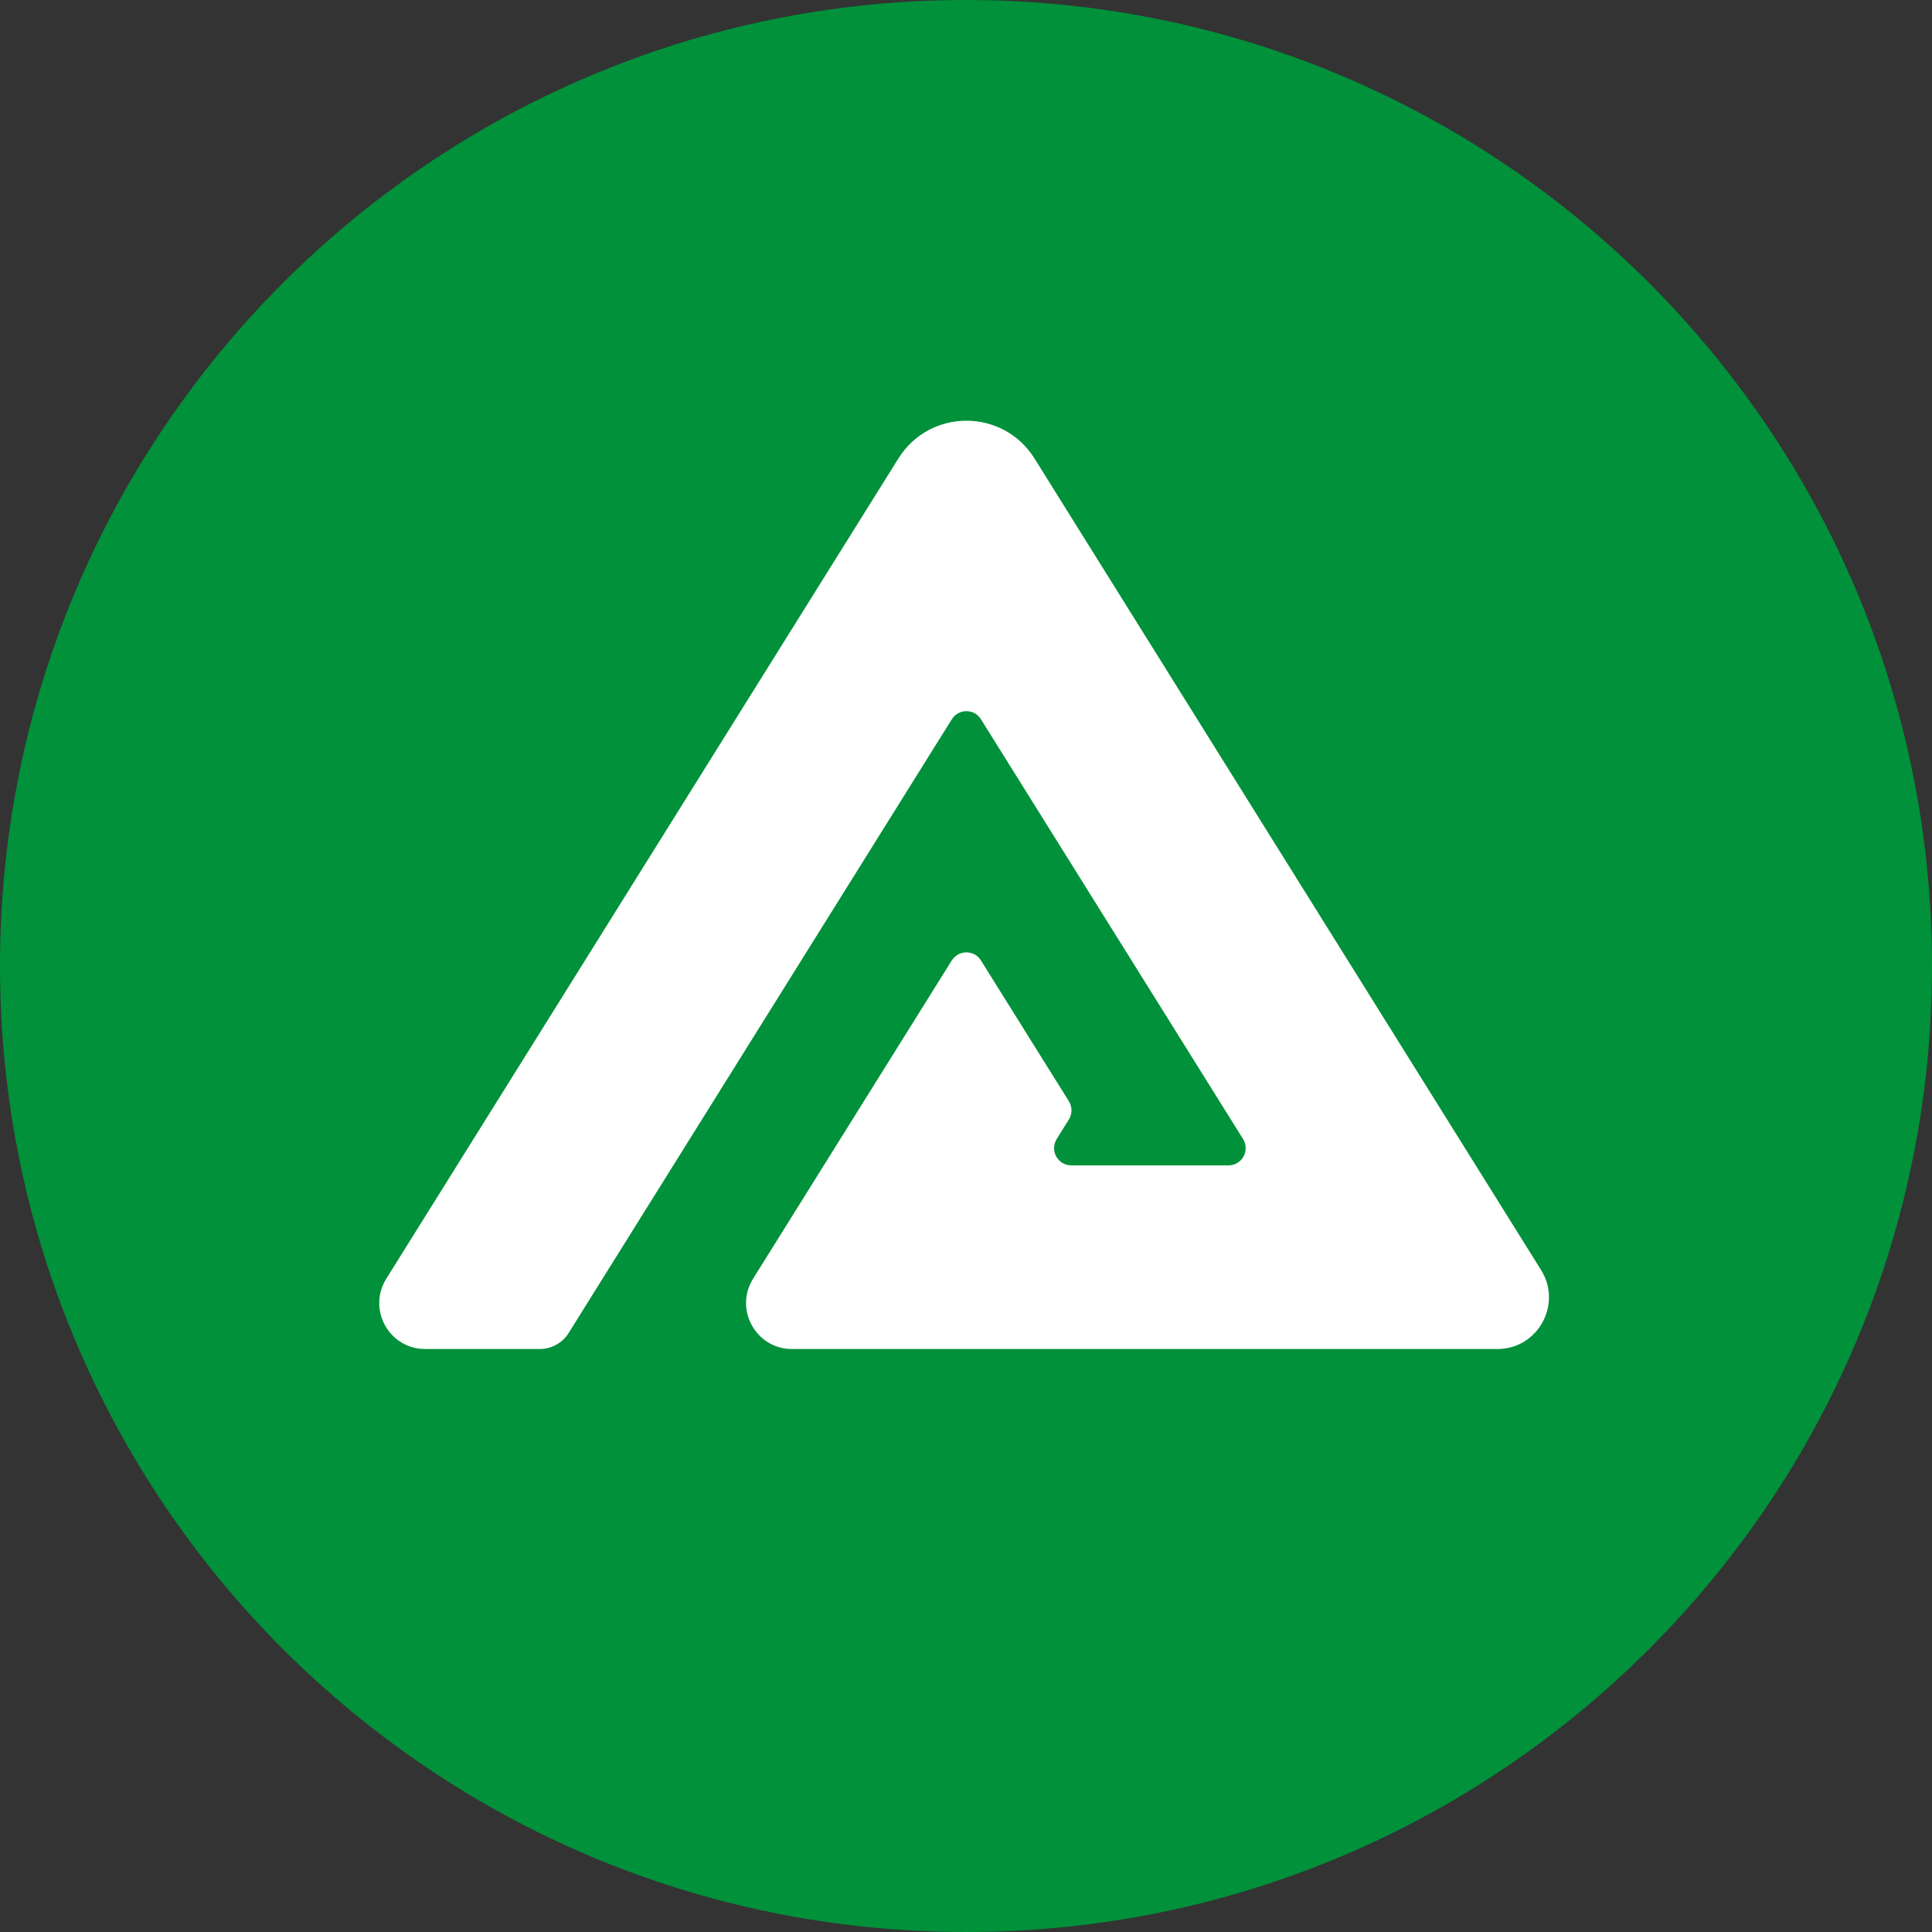
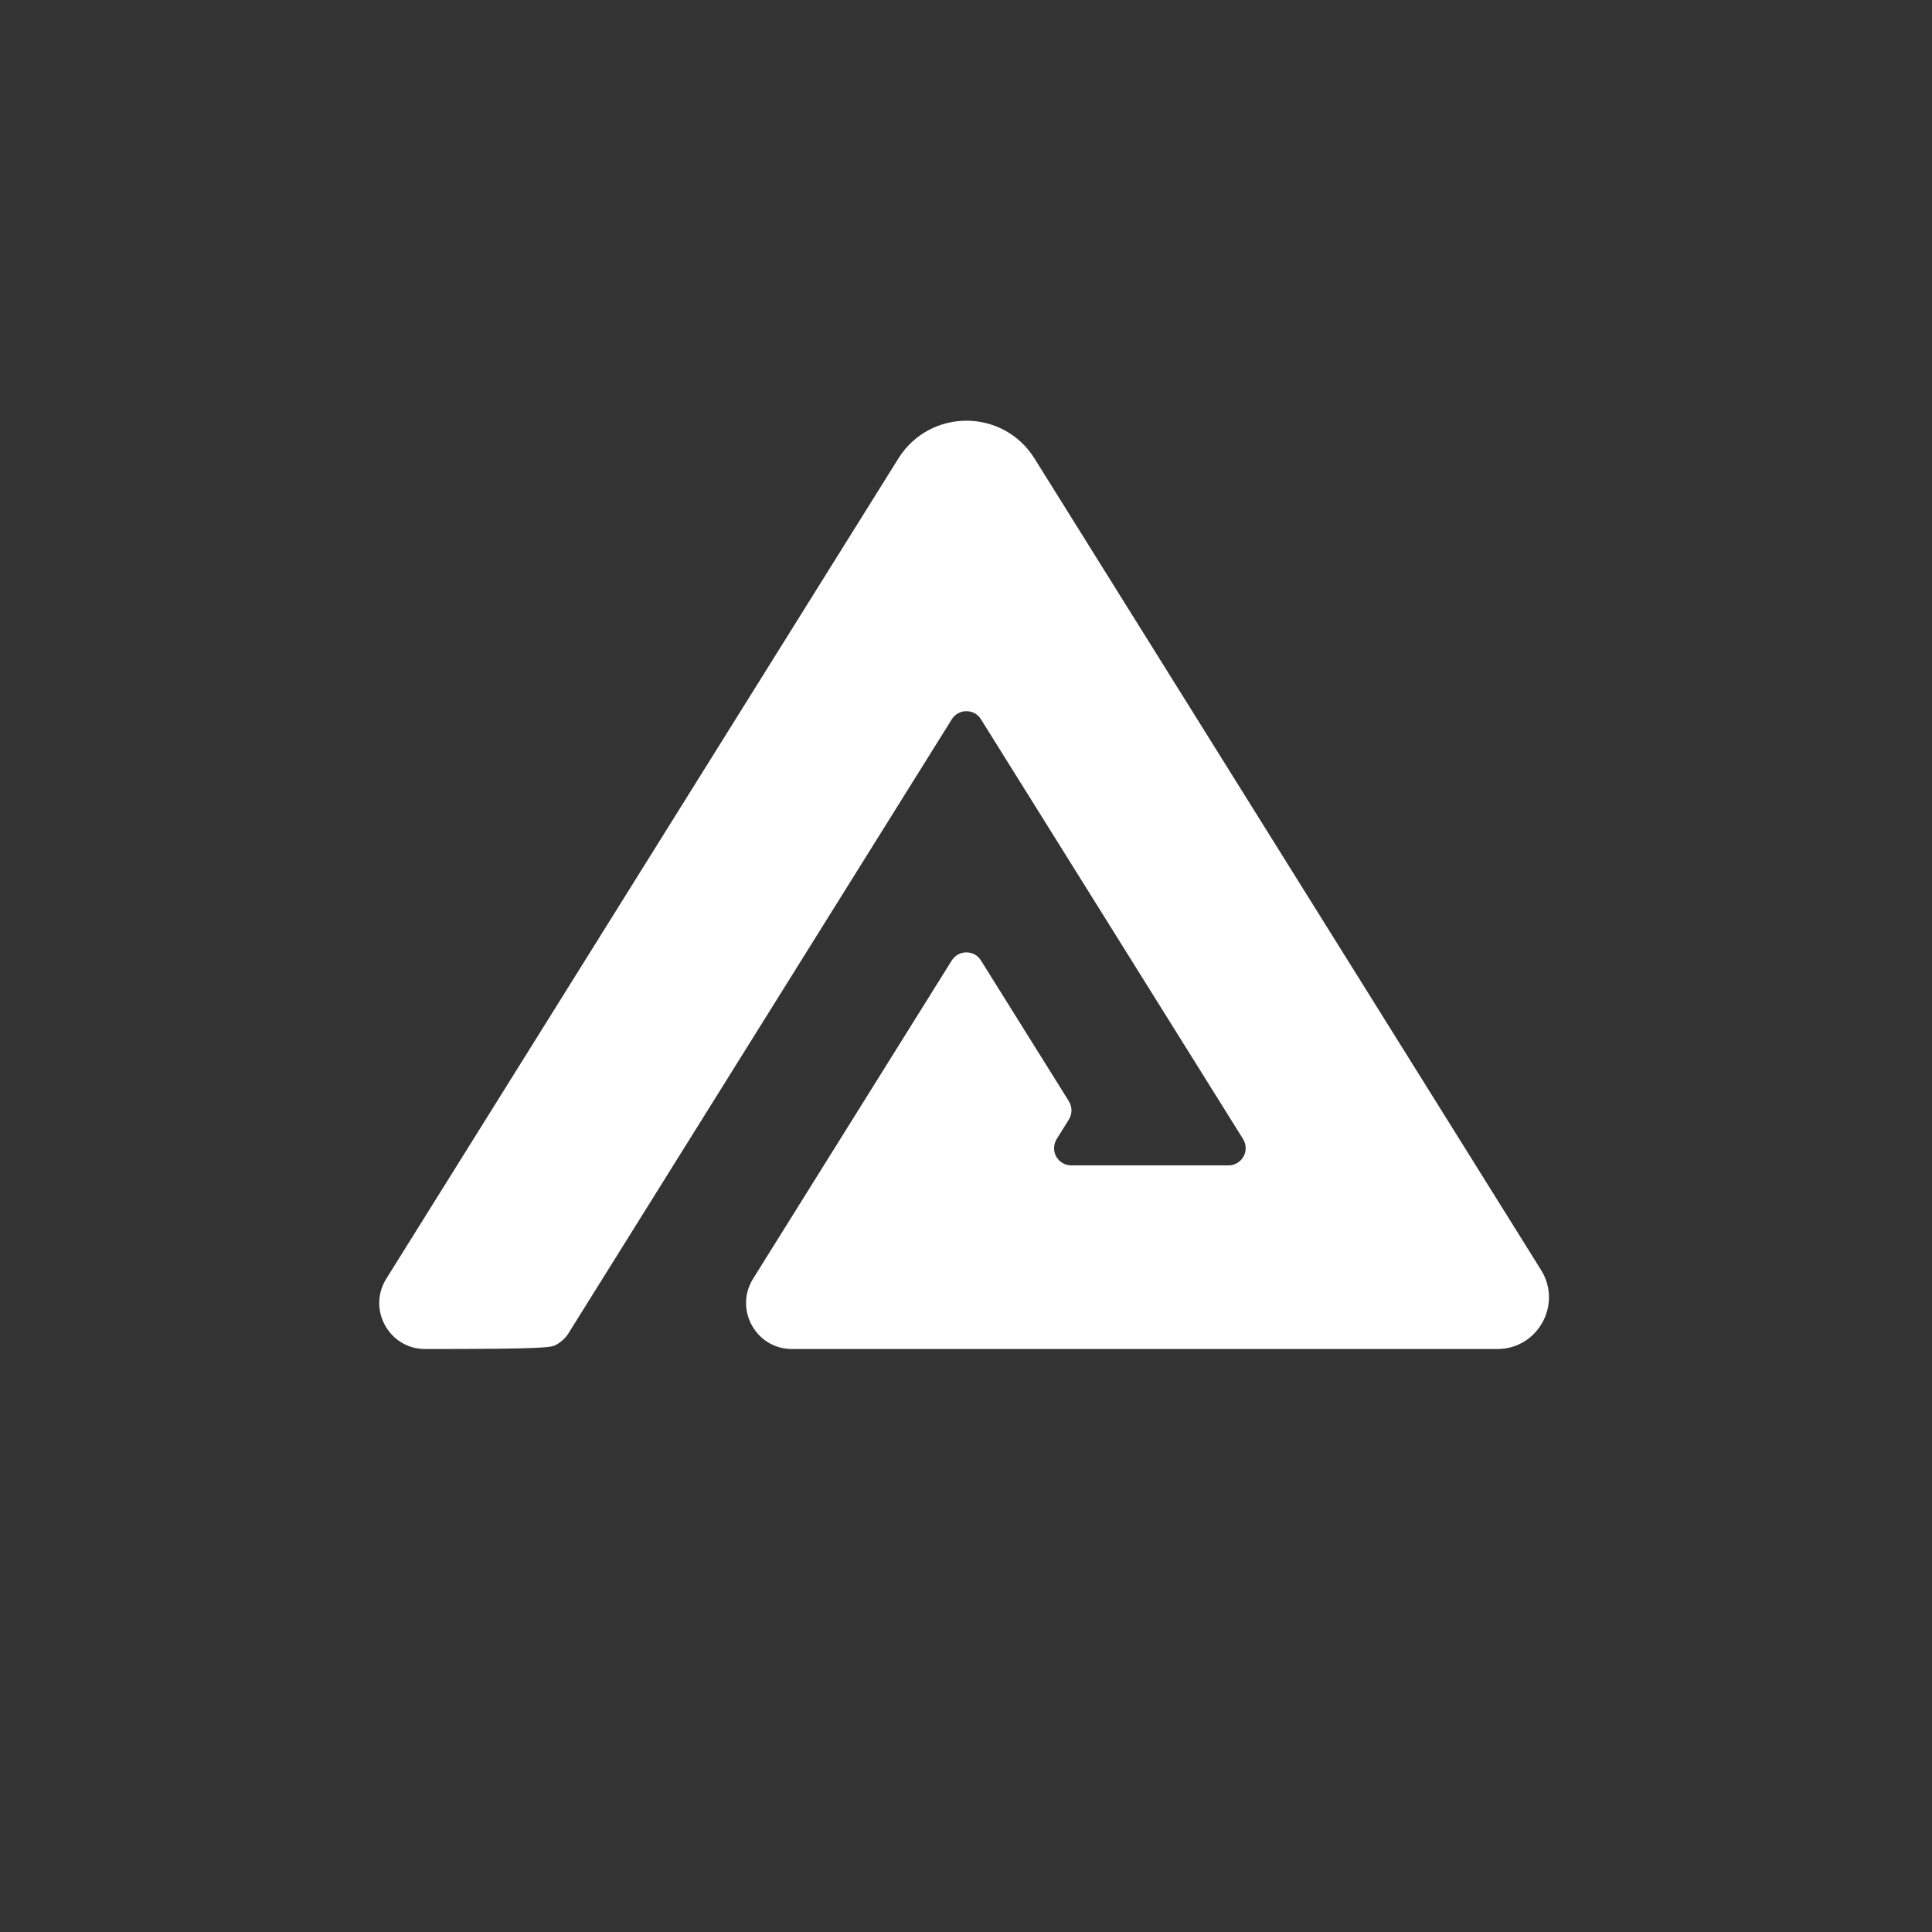
<svg xmlns="http://www.w3.org/2000/svg" width="20" height="20" viewBox="0 0 20 20" fill="none">
  <rect x="0" y="0" width="20" height="20" fill="#333333" stroke="none" />
  <g id="logo-brandbg-circle">
-     <path id="Ellipse 31" d="M20 10C20 15.523 15.523 20 10 20C4.477 20 0 15.523 0 10C0 4.477 4.477 0 10 0C15.523 0 20 4.477 20 10Z" fill="#00913A" />
-     <path id="Vector" d="M9.853 9.942L7.796 13.237C7.598 13.554 7.826 13.965 8.198 13.965H15.5C15.92 13.965 16.175 13.503 15.953 13.147L10.709 4.746C10.383 4.225 9.626 4.225 9.3 4.746L3.999 13.237C3.801 13.554 4.028 13.965 4.401 13.965H5.586C5.647 13.965 5.706 13.95 5.759 13.92C5.812 13.891 5.856 13.849 5.888 13.797L9.853 7.446C9.869 7.42 9.892 7.399 9.918 7.384C9.944 7.37 9.974 7.362 10.004 7.362C10.034 7.362 10.064 7.37 10.091 7.384C10.117 7.399 10.139 7.42 10.155 7.446L12.868 11.791C12.885 11.818 12.894 11.849 12.895 11.881C12.896 11.913 12.889 11.944 12.873 11.972C12.858 12 12.835 12.023 12.808 12.039C12.78 12.056 12.749 12.064 12.717 12.064H11.089C11.057 12.064 11.026 12.055 10.999 12.039C10.972 12.023 10.949 12 10.934 11.972C10.918 11.944 10.911 11.913 10.912 11.881C10.913 11.849 10.922 11.818 10.939 11.791L11.065 11.589C11.082 11.56 11.092 11.528 11.092 11.494C11.092 11.461 11.082 11.428 11.065 11.4L10.155 9.943C10.139 9.917 10.117 9.896 10.091 9.881C10.064 9.867 10.035 9.859 10.004 9.859C9.974 9.859 9.944 9.866 9.918 9.881C9.892 9.896 9.869 9.917 9.853 9.942Z" fill="white" />
+     <path id="Vector" d="M9.853 9.942L7.796 13.237C7.598 13.554 7.826 13.965 8.198 13.965H15.5C15.92 13.965 16.175 13.503 15.953 13.147L10.709 4.746C10.383 4.225 9.626 4.225 9.3 4.746L3.999 13.237C3.801 13.554 4.028 13.965 4.401 13.965C5.647 13.965 5.706 13.95 5.759 13.92C5.812 13.891 5.856 13.849 5.888 13.797L9.853 7.446C9.869 7.42 9.892 7.399 9.918 7.384C9.944 7.37 9.974 7.362 10.004 7.362C10.034 7.362 10.064 7.37 10.091 7.384C10.117 7.399 10.139 7.42 10.155 7.446L12.868 11.791C12.885 11.818 12.894 11.849 12.895 11.881C12.896 11.913 12.889 11.944 12.873 11.972C12.858 12 12.835 12.023 12.808 12.039C12.78 12.056 12.749 12.064 12.717 12.064H11.089C11.057 12.064 11.026 12.055 10.999 12.039C10.972 12.023 10.949 12 10.934 11.972C10.918 11.944 10.911 11.913 10.912 11.881C10.913 11.849 10.922 11.818 10.939 11.791L11.065 11.589C11.082 11.56 11.092 11.528 11.092 11.494C11.092 11.461 11.082 11.428 11.065 11.4L10.155 9.943C10.139 9.917 10.117 9.896 10.091 9.881C10.064 9.867 10.035 9.859 10.004 9.859C9.974 9.859 9.944 9.866 9.918 9.881C9.892 9.896 9.869 9.917 9.853 9.942Z" fill="white" />
  </g>
</svg>